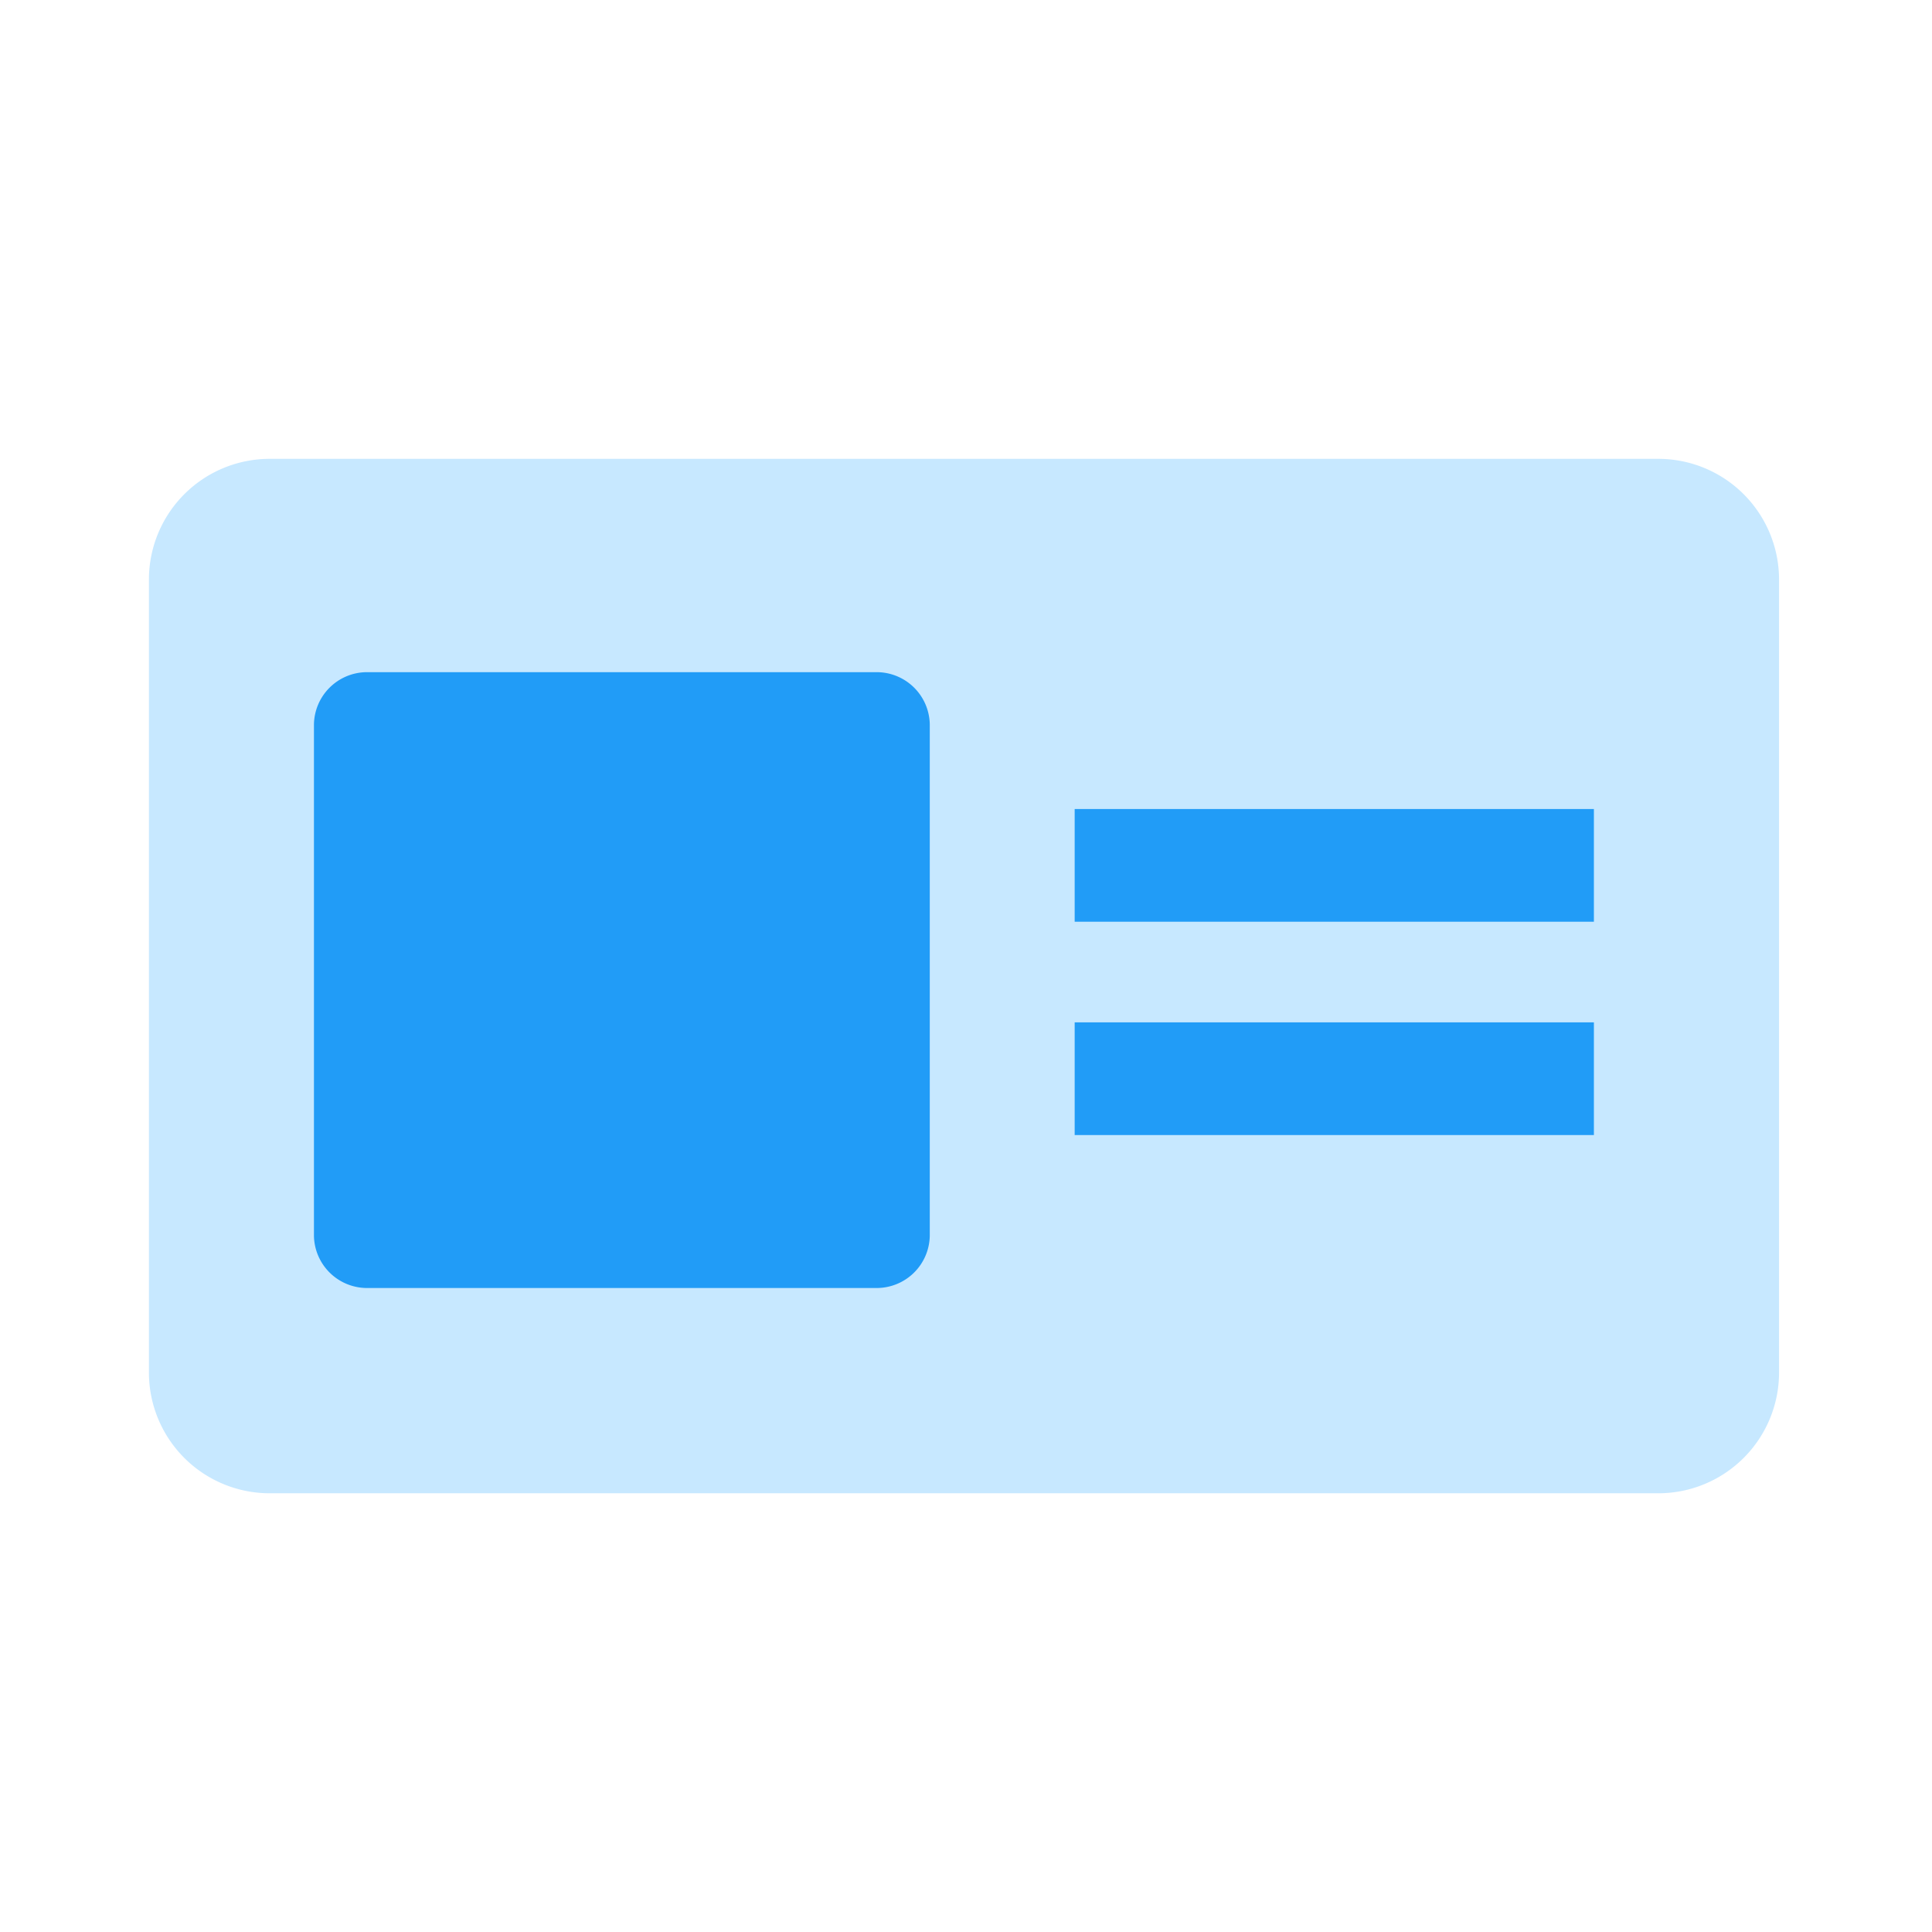
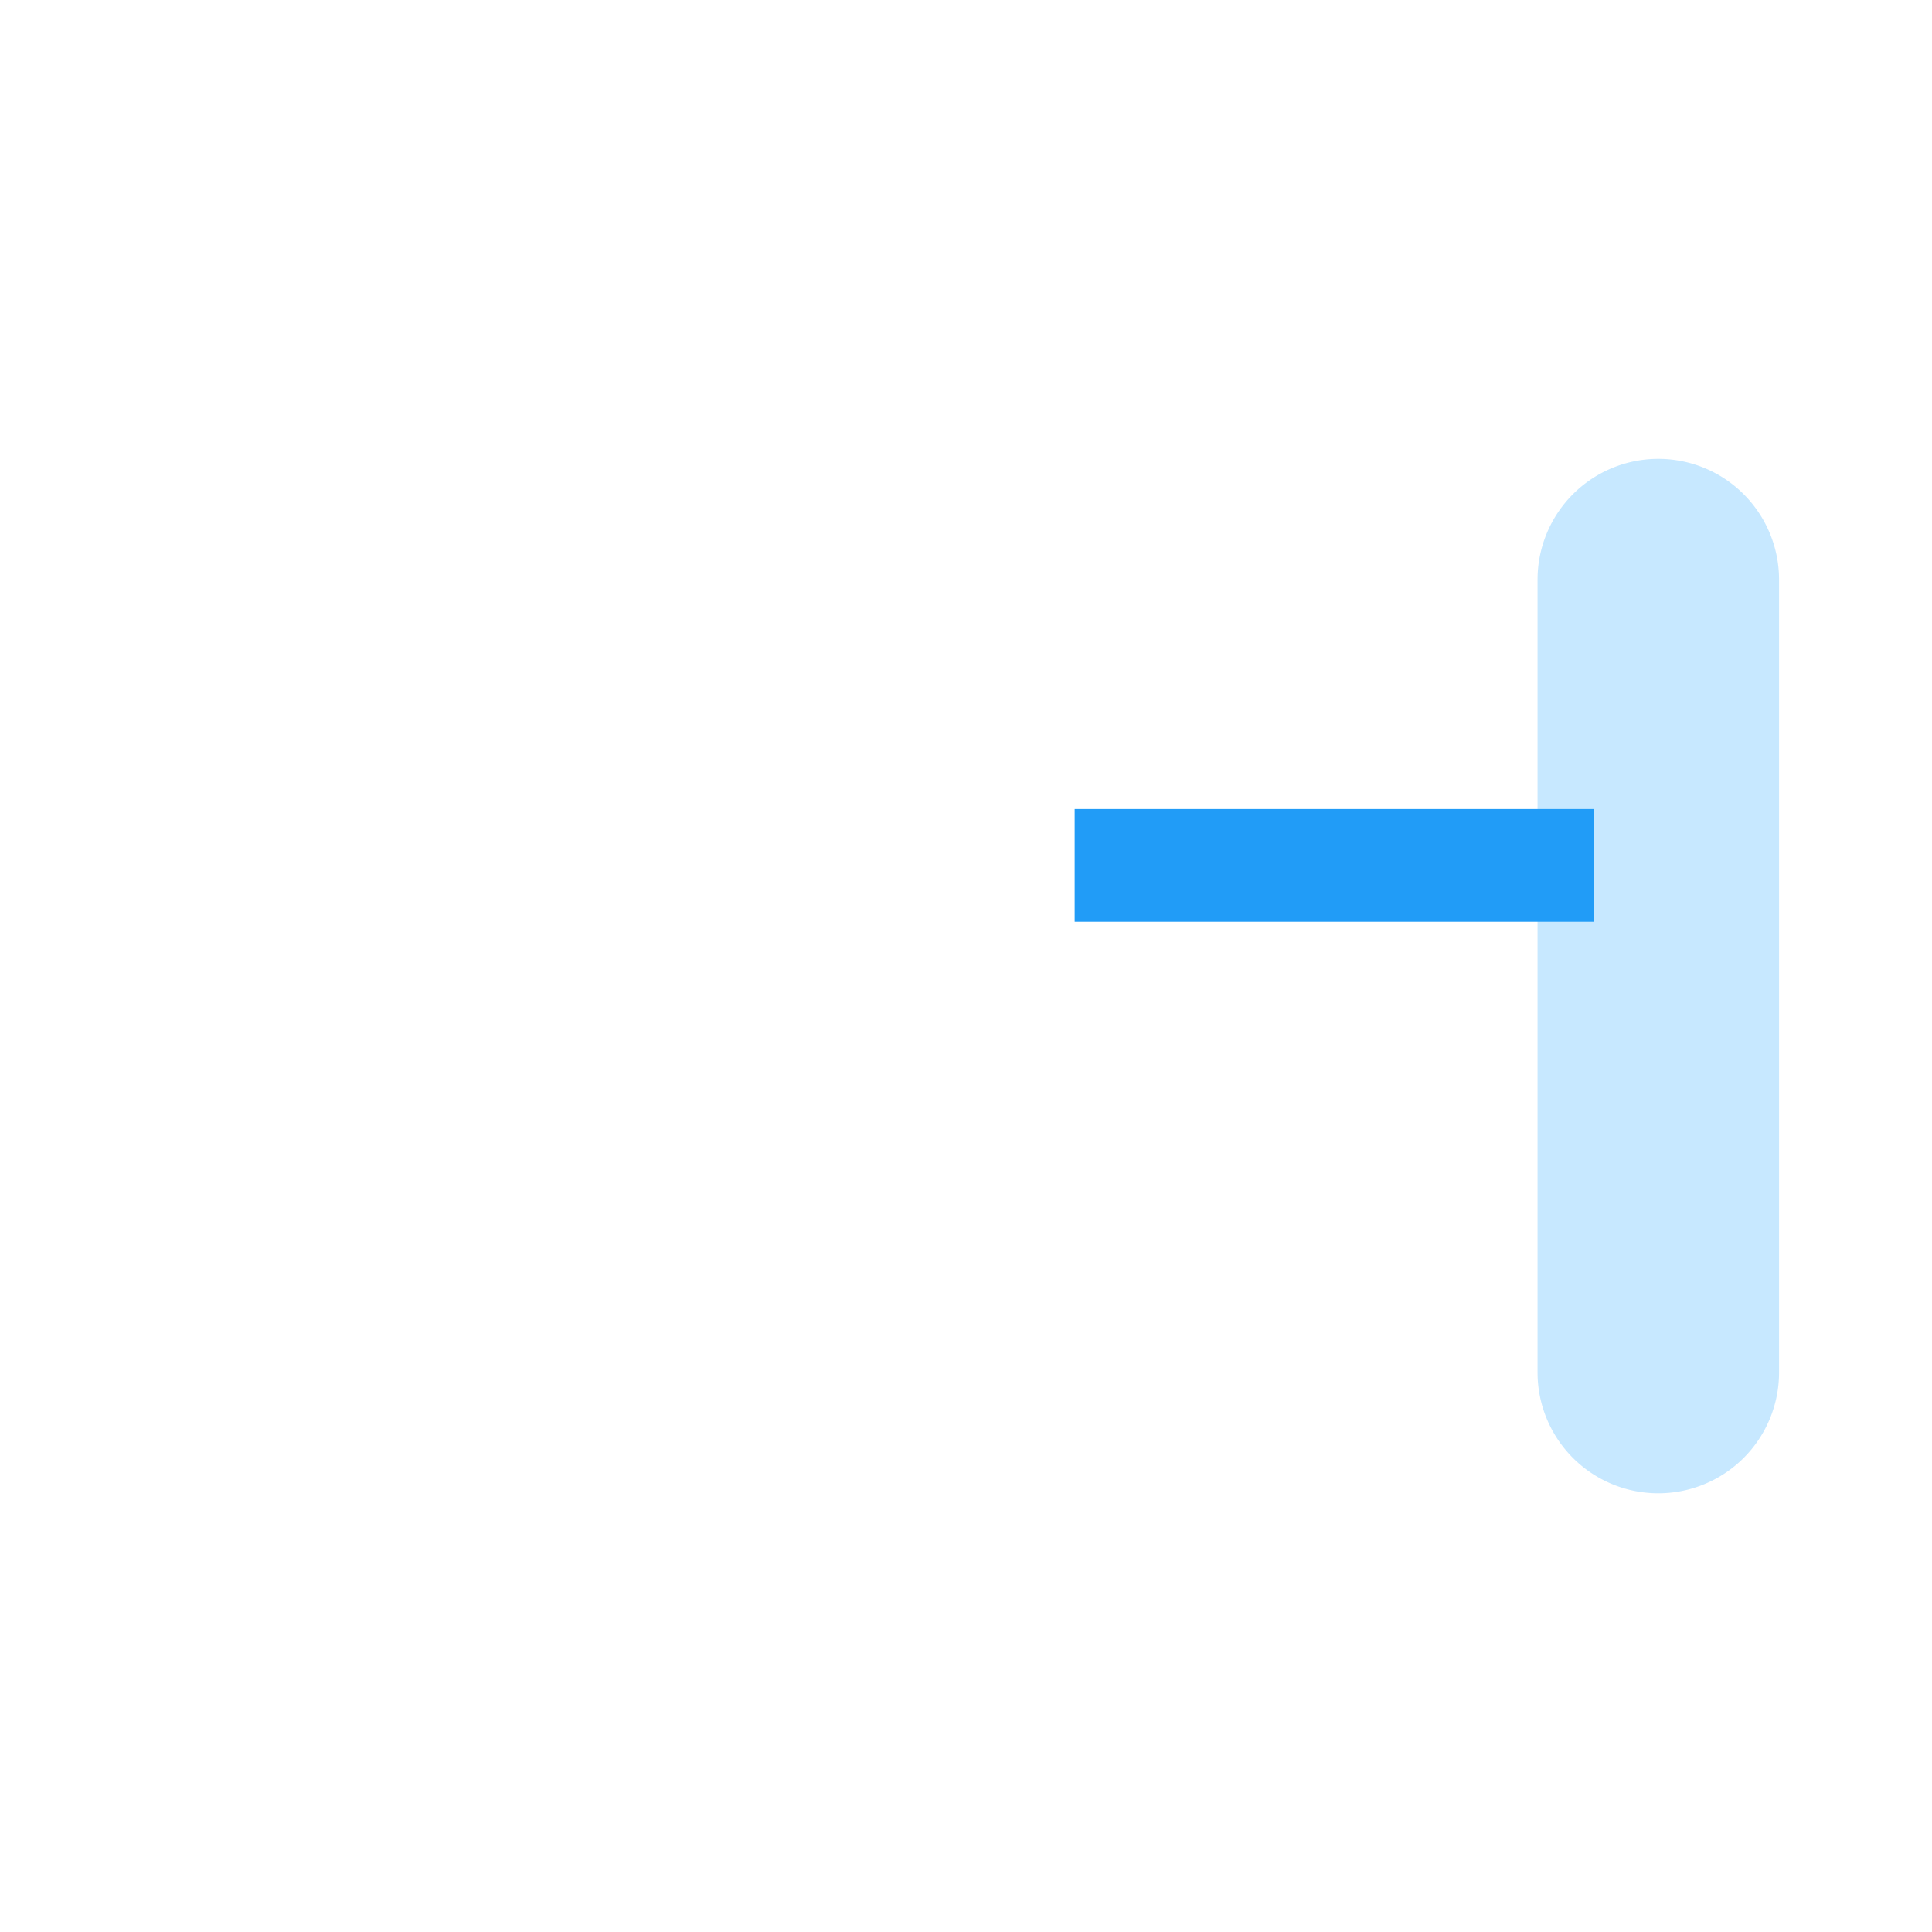
<svg xmlns="http://www.w3.org/2000/svg" viewBox="0 0 48 48">
  <title>internal-link</title>
-   <path d="M41.2,37.1H6.7a3,3,0,0,1-3-3V14.4a3,3,0,0,1,3-3H41.2a3,3,0,0,1,3,3V34.1A3,3,0,0,1,41.2,37.1Z" fill="#c7e8ff" />
-   <path d="M21.8,32H9.1a1.32,1.32,0,0,1-1.3-1.3V18a1.32,1.32,0,0,1,1.3-1.3H21.8A1.32,1.32,0,0,1,23.1,18V30.7A1.32,1.32,0,0,1,21.8,32Z" fill="#219cf7" />
-   <rect x="26.7" y="25.4" width="12.9" height="2.8" fill="#219cf7" />
+   <path d="M41.2,37.1a3,3,0,0,1-3-3V14.4a3,3,0,0,1,3-3H41.2a3,3,0,0,1,3,3V34.1A3,3,0,0,1,41.2,37.1Z" fill="#c7e8ff" />
  <rect x="26.7" y="20.1" width="12.9" height="2.8" fill="#219cf7" />
</svg>